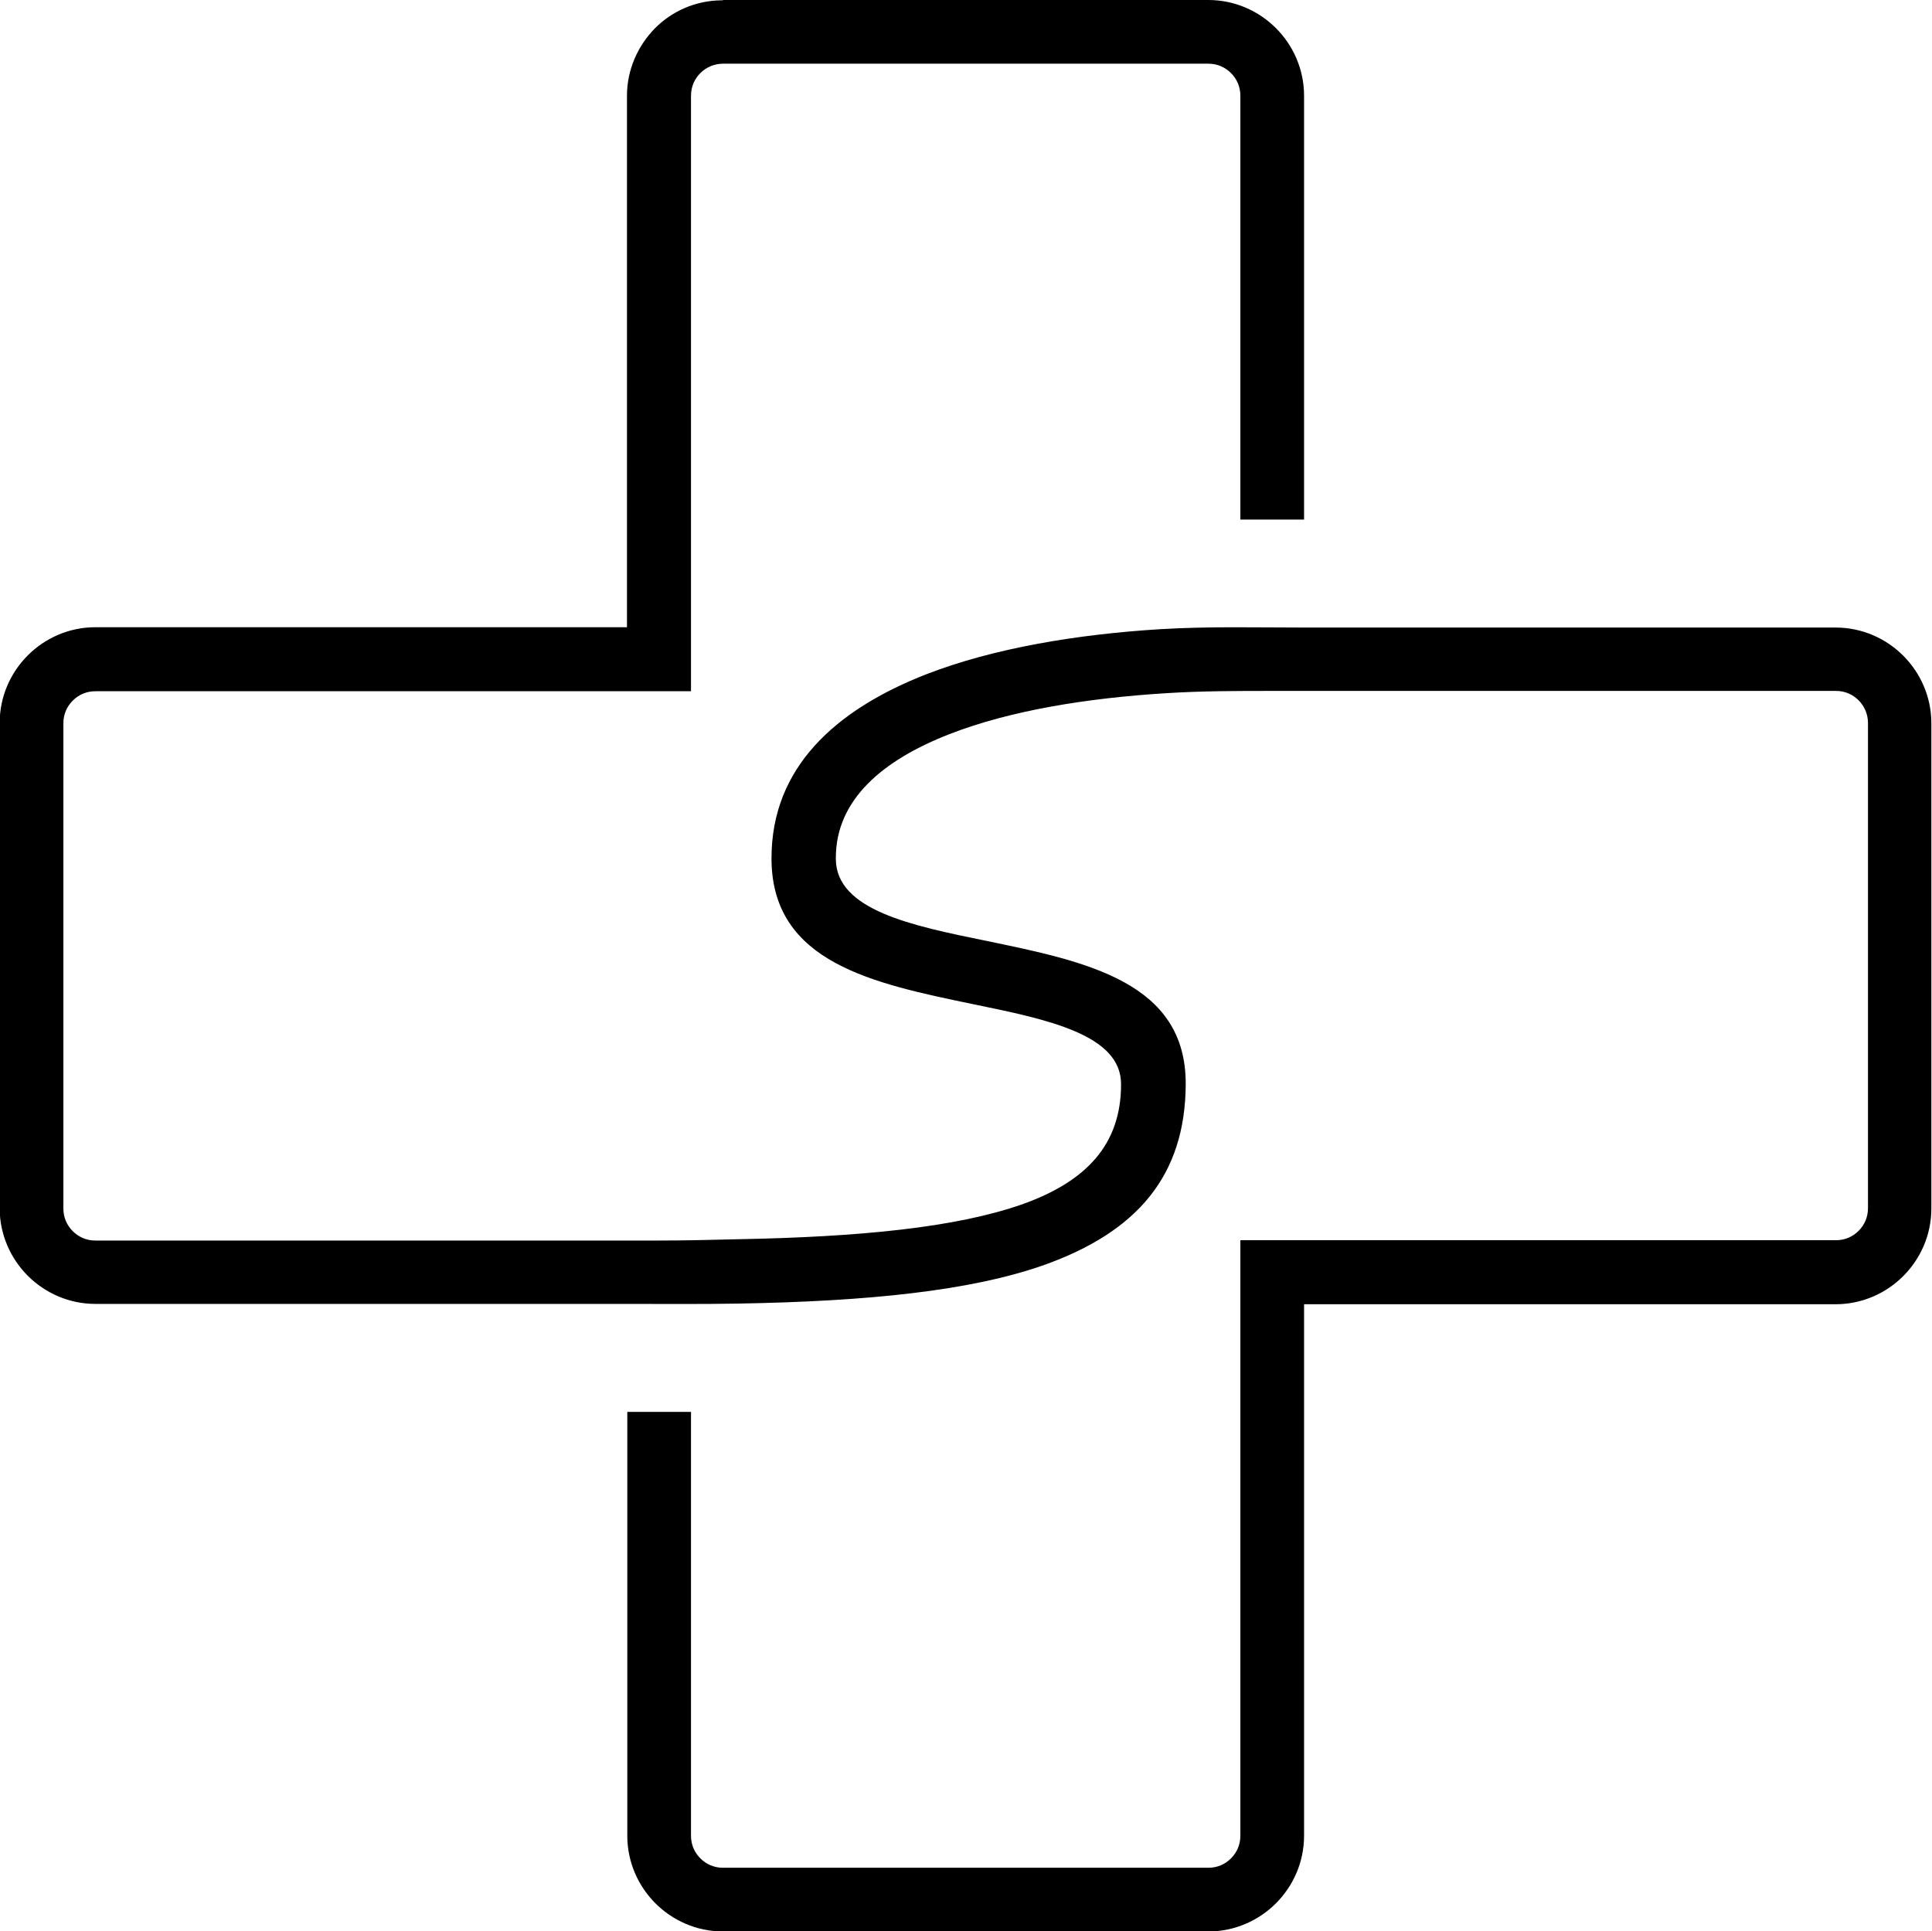
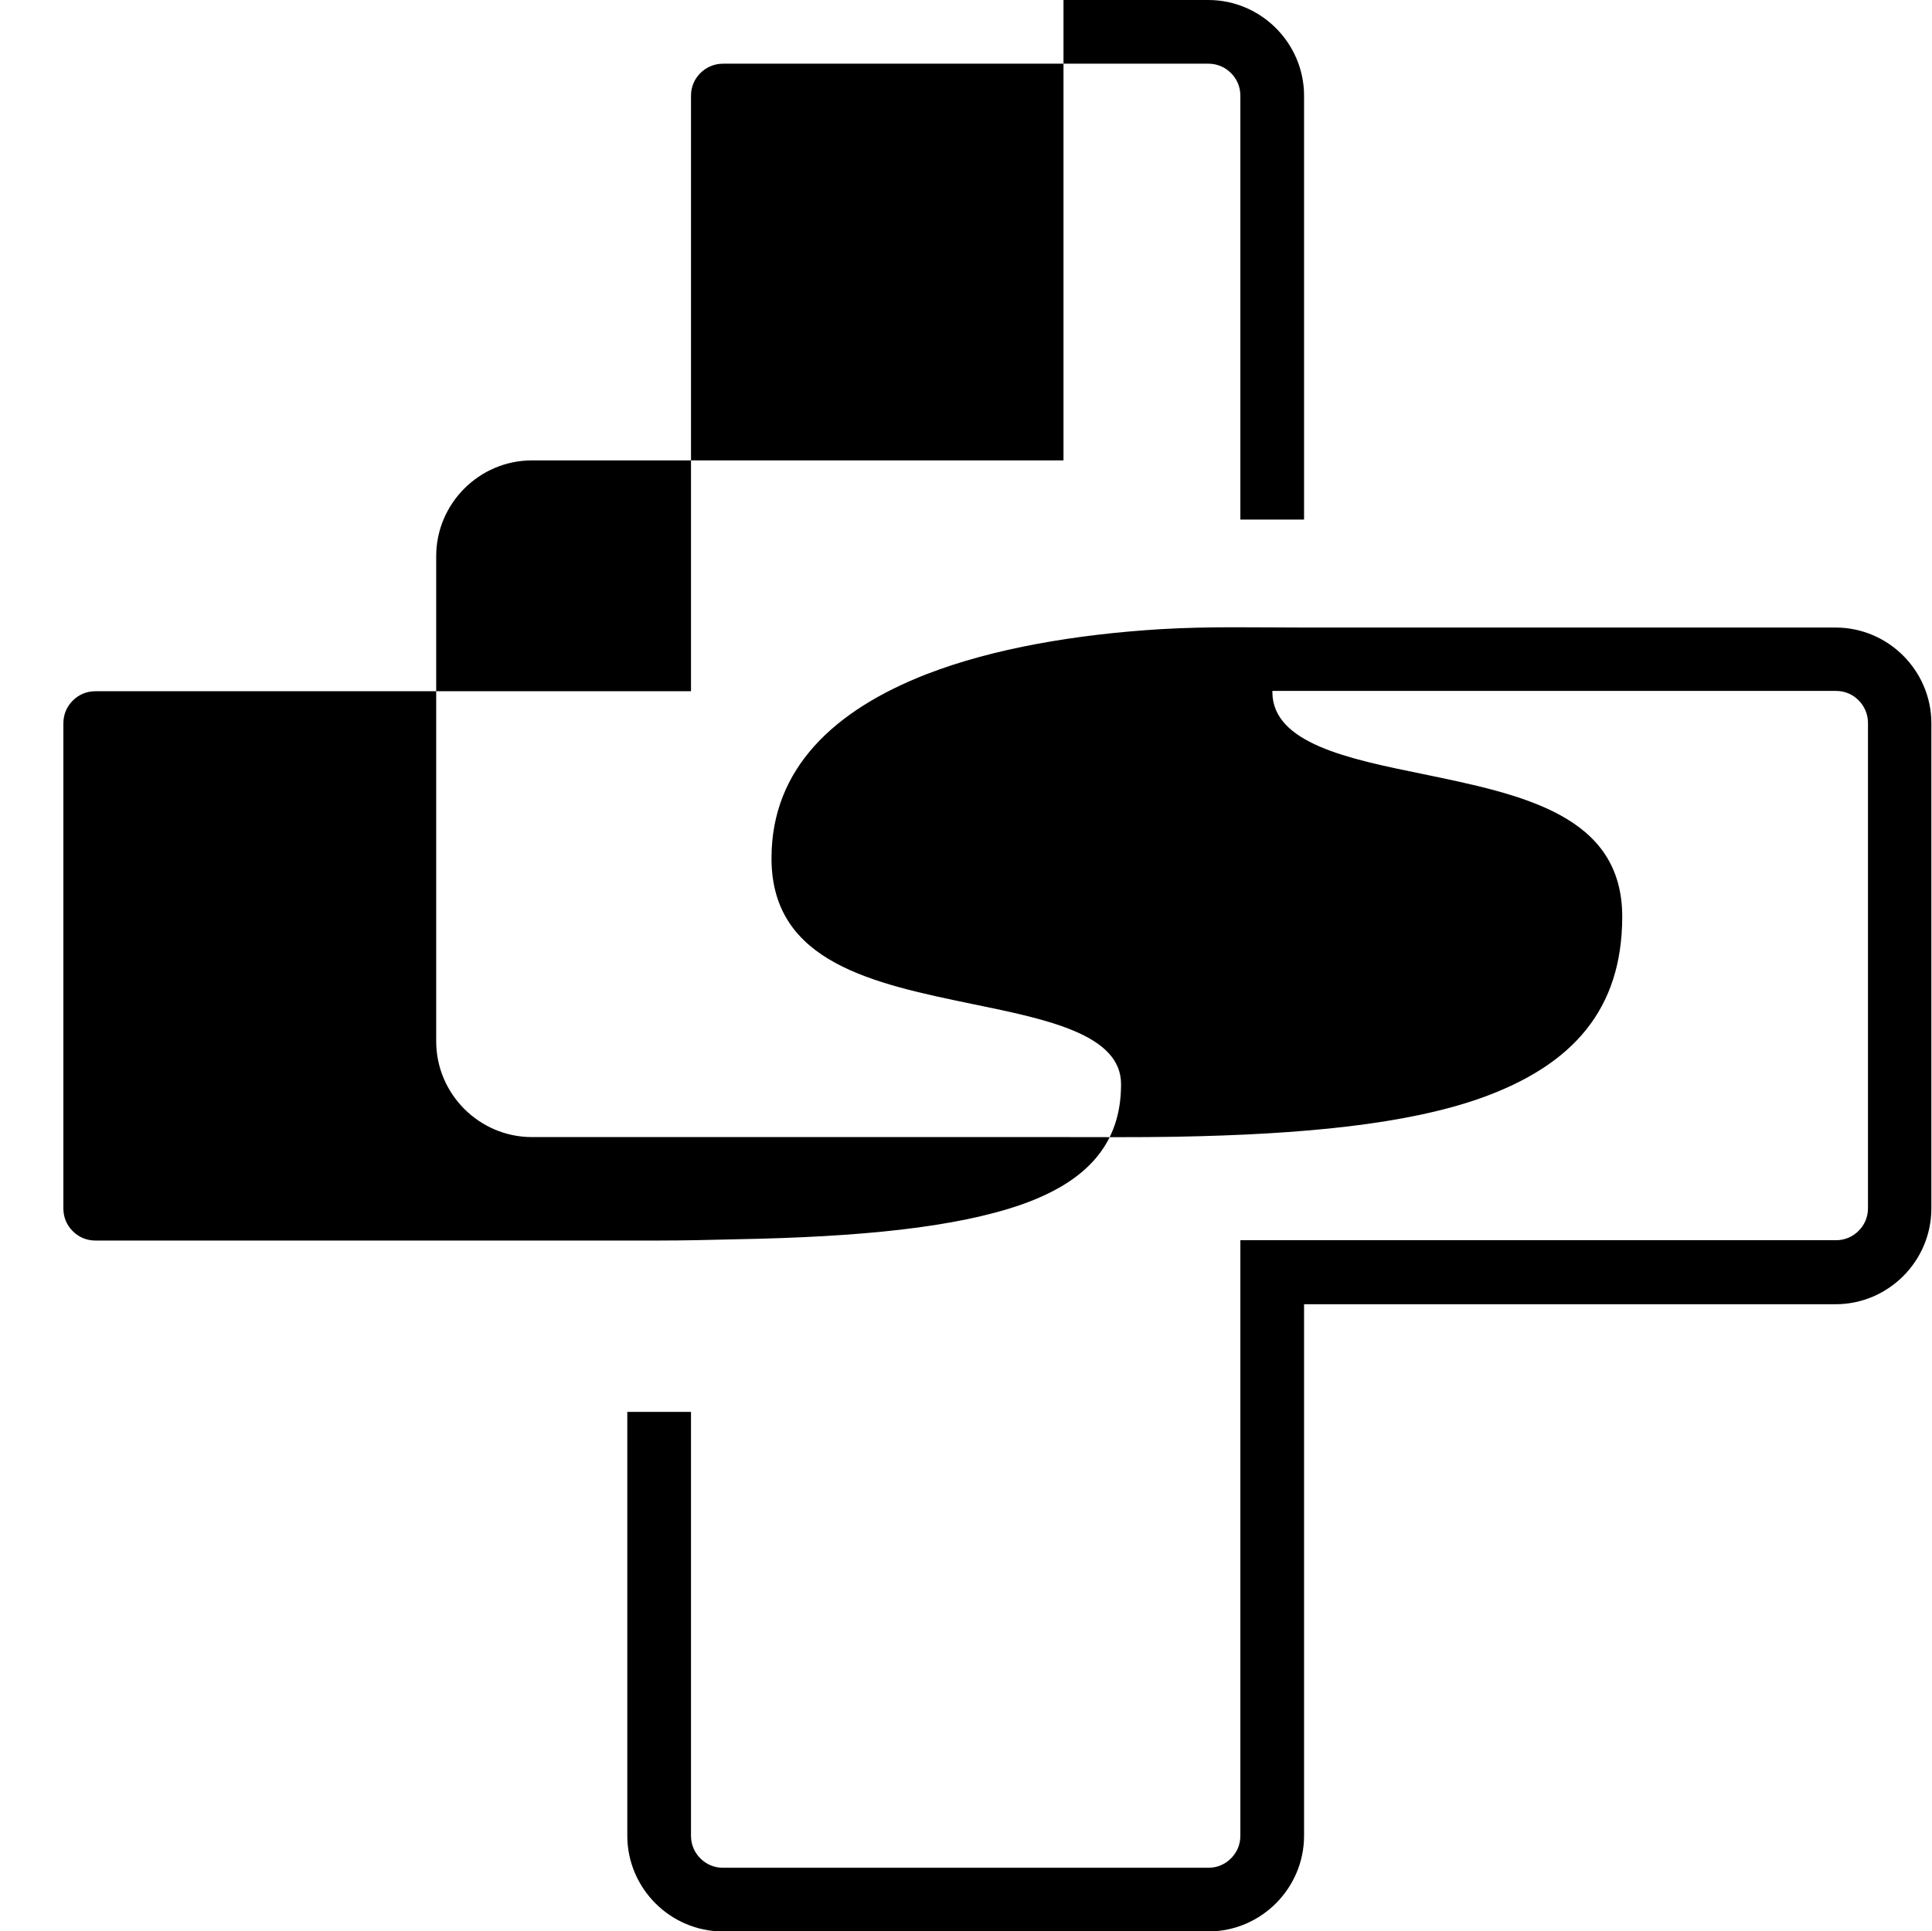
<svg xmlns="http://www.w3.org/2000/svg" xml:space="preserve" width="100%" height="100%" style="shape-rendering:geometricPrecision; text-rendering:geometricPrecision; image-rendering:optimizeQuality; fill-rule:evenodd; clip-rule:evenodd" viewBox="0 0 5975 5973">
  <defs>
    <style type="text/css">
   
    .fil0 {fill:black;fill-rule:nonzero}
   
  </style>
  </defs>
  <g id="Warstwa_x0020_1">
-     <path class="fil0" d="M2236 0l1501 0c82,0 156,34 209,87 53,53 87,127 87,209l0 1311 -197 0 0 -1311c0,-28 -11,-52 -29,-70 -18,-18 -42,-29 -70,-29l-1501 0 0 0c-27,0 -52,11 -70,29l0 0c-18,18 -29,42 -29,70l0 0 0 1743 0 99 -99 0 -463 0 -1280 0c-28,0 -52,11 -70,29 -18,18 -29,42 -29,70l0 1501c0,28 11,52 29,70 18,18 42,29 70,29l1743 0c81,0 160,-2 242,-4 378,-7 676,-36 881,-108 200,-71 306,-186 306,-371 1,-154 -228,-201 -457,-248 -309,-64 -620,-128 -624,-445l0 -1 0 -6 0 0c0,-278 195,-458 480,-569 207,-80 463,-123 723,-139 154,-9 292,-5 444,-5l1644 0 0 0c82,0 156,34 209,87 53,53 87,127 87,209l0 0 0 1501c0,82 -34,156 -87,209 -53,53 -127,87 -209,87l-1644 0 0 1644c0,82 -34,156 -87,209 -53,53 -127,87 -209,87l-1501 0c-82,0 -156,-34 -209,-87 -53,-53 -87,-127 -87,-209l0 -1311 197 0 0 1311c0,28 11,52 29,70 18,18 42,29 70,29l1501 0c28,0 52,-11 70,-29 18,-18 29,-42 29,-70l0 -1743 0 -99 99 0 625 0 1118 0c28,0 52,-11 70,-29 18,-18 29,-42 29,-70l0 -1501 0 0c0,-27 -11,-52 -29,-70 -18,-18 -42,-29 -70,-29l0 0 -1743 0c-110,0 -217,0 -328,7 -243,15 -481,53 -669,126 -209,81 -353,204 -353,383l0 5c2,157 234,205 465,252 309,64 618,127 617,443 -1,285 -152,458 -439,560 -227,80 -545,112 -945,119 -115,2 -228,1 -344,1l-1644 0c-82,0 -156,-34 -209,-87 -53,-53 -87,-127 -87,-209l0 -1501c0,-82 34,-156 87,-209 53,-53 127,-87 209,-87l1644 0 0 -1644 0 0c0,-81 34,-155 87,-209l0 0c52,-52 124,-85 204,-86 2,0 3,0 5,0z" />
+     <path class="fil0" d="M2236 0l1501 0c82,0 156,34 209,87 53,53 87,127 87,209l0 1311 -197 0 0 -1311c0,-28 -11,-52 -29,-70 -18,-18 -42,-29 -70,-29l-1501 0 0 0c-27,0 -52,11 -70,29l0 0c-18,18 -29,42 -29,70l0 0 0 1743 0 99 -99 0 -463 0 -1280 0c-28,0 -52,11 -70,29 -18,18 -29,42 -29,70l0 1501c0,28 11,52 29,70 18,18 42,29 70,29l1743 0c81,0 160,-2 242,-4 378,-7 676,-36 881,-108 200,-71 306,-186 306,-371 1,-154 -228,-201 -457,-248 -309,-64 -620,-128 -624,-445l0 -1 0 -6 0 0c0,-278 195,-458 480,-569 207,-80 463,-123 723,-139 154,-9 292,-5 444,-5l1644 0 0 0c82,0 156,34 209,87 53,53 87,127 87,209l0 0 0 1501c0,82 -34,156 -87,209 -53,53 -127,87 -209,87l-1644 0 0 1644c0,82 -34,156 -87,209 -53,53 -127,87 -209,87l-1501 0c-82,0 -156,-34 -209,-87 -53,-53 -87,-127 -87,-209l0 -1311 197 0 0 1311c0,28 11,52 29,70 18,18 42,29 70,29l1501 0c28,0 52,-11 70,-29 18,-18 29,-42 29,-70l0 -1743 0 -99 99 0 625 0 1118 0c28,0 52,-11 70,-29 18,-18 29,-42 29,-70l0 -1501 0 0c0,-27 -11,-52 -29,-70 -18,-18 -42,-29 -70,-29l0 0 -1743 0l0 5c2,157 234,205 465,252 309,64 618,127 617,443 -1,285 -152,458 -439,560 -227,80 -545,112 -945,119 -115,2 -228,1 -344,1l-1644 0c-82,0 -156,-34 -209,-87 -53,-53 -87,-127 -87,-209l0 -1501c0,-82 34,-156 87,-209 53,-53 127,-87 209,-87l1644 0 0 -1644 0 0c0,-81 34,-155 87,-209l0 0c52,-52 124,-85 204,-86 2,0 3,0 5,0z" />
  </g>
</svg>